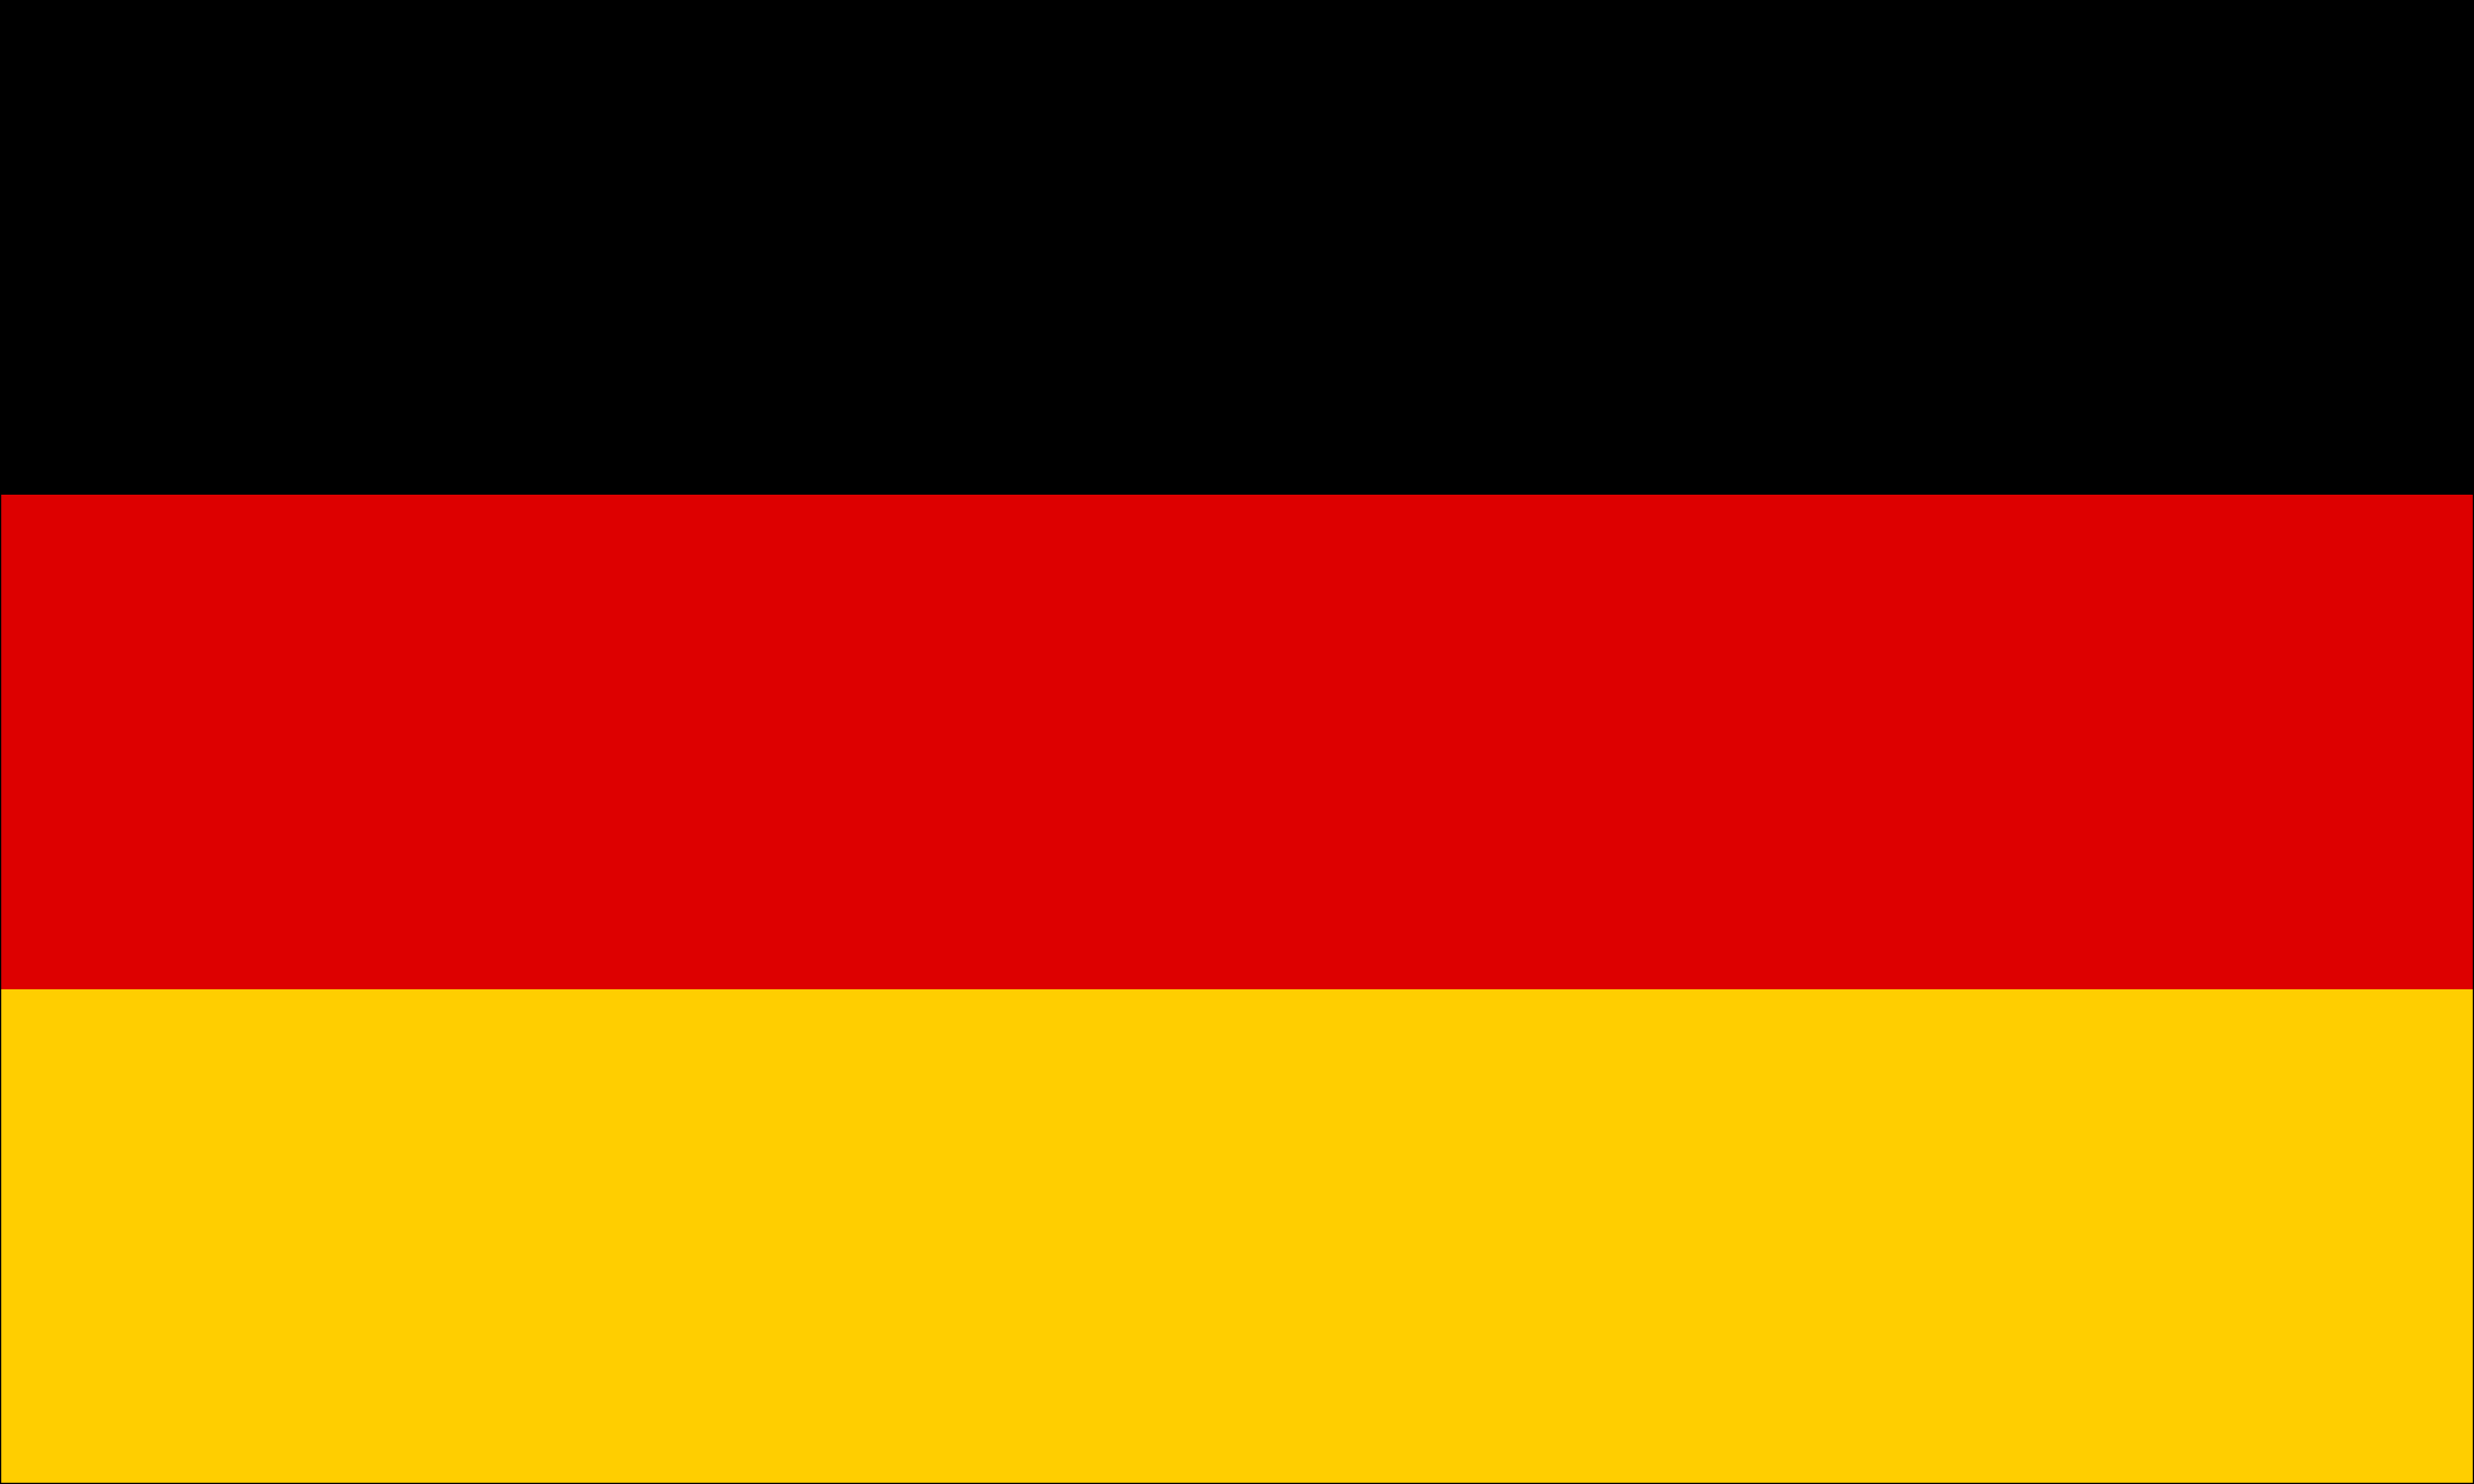
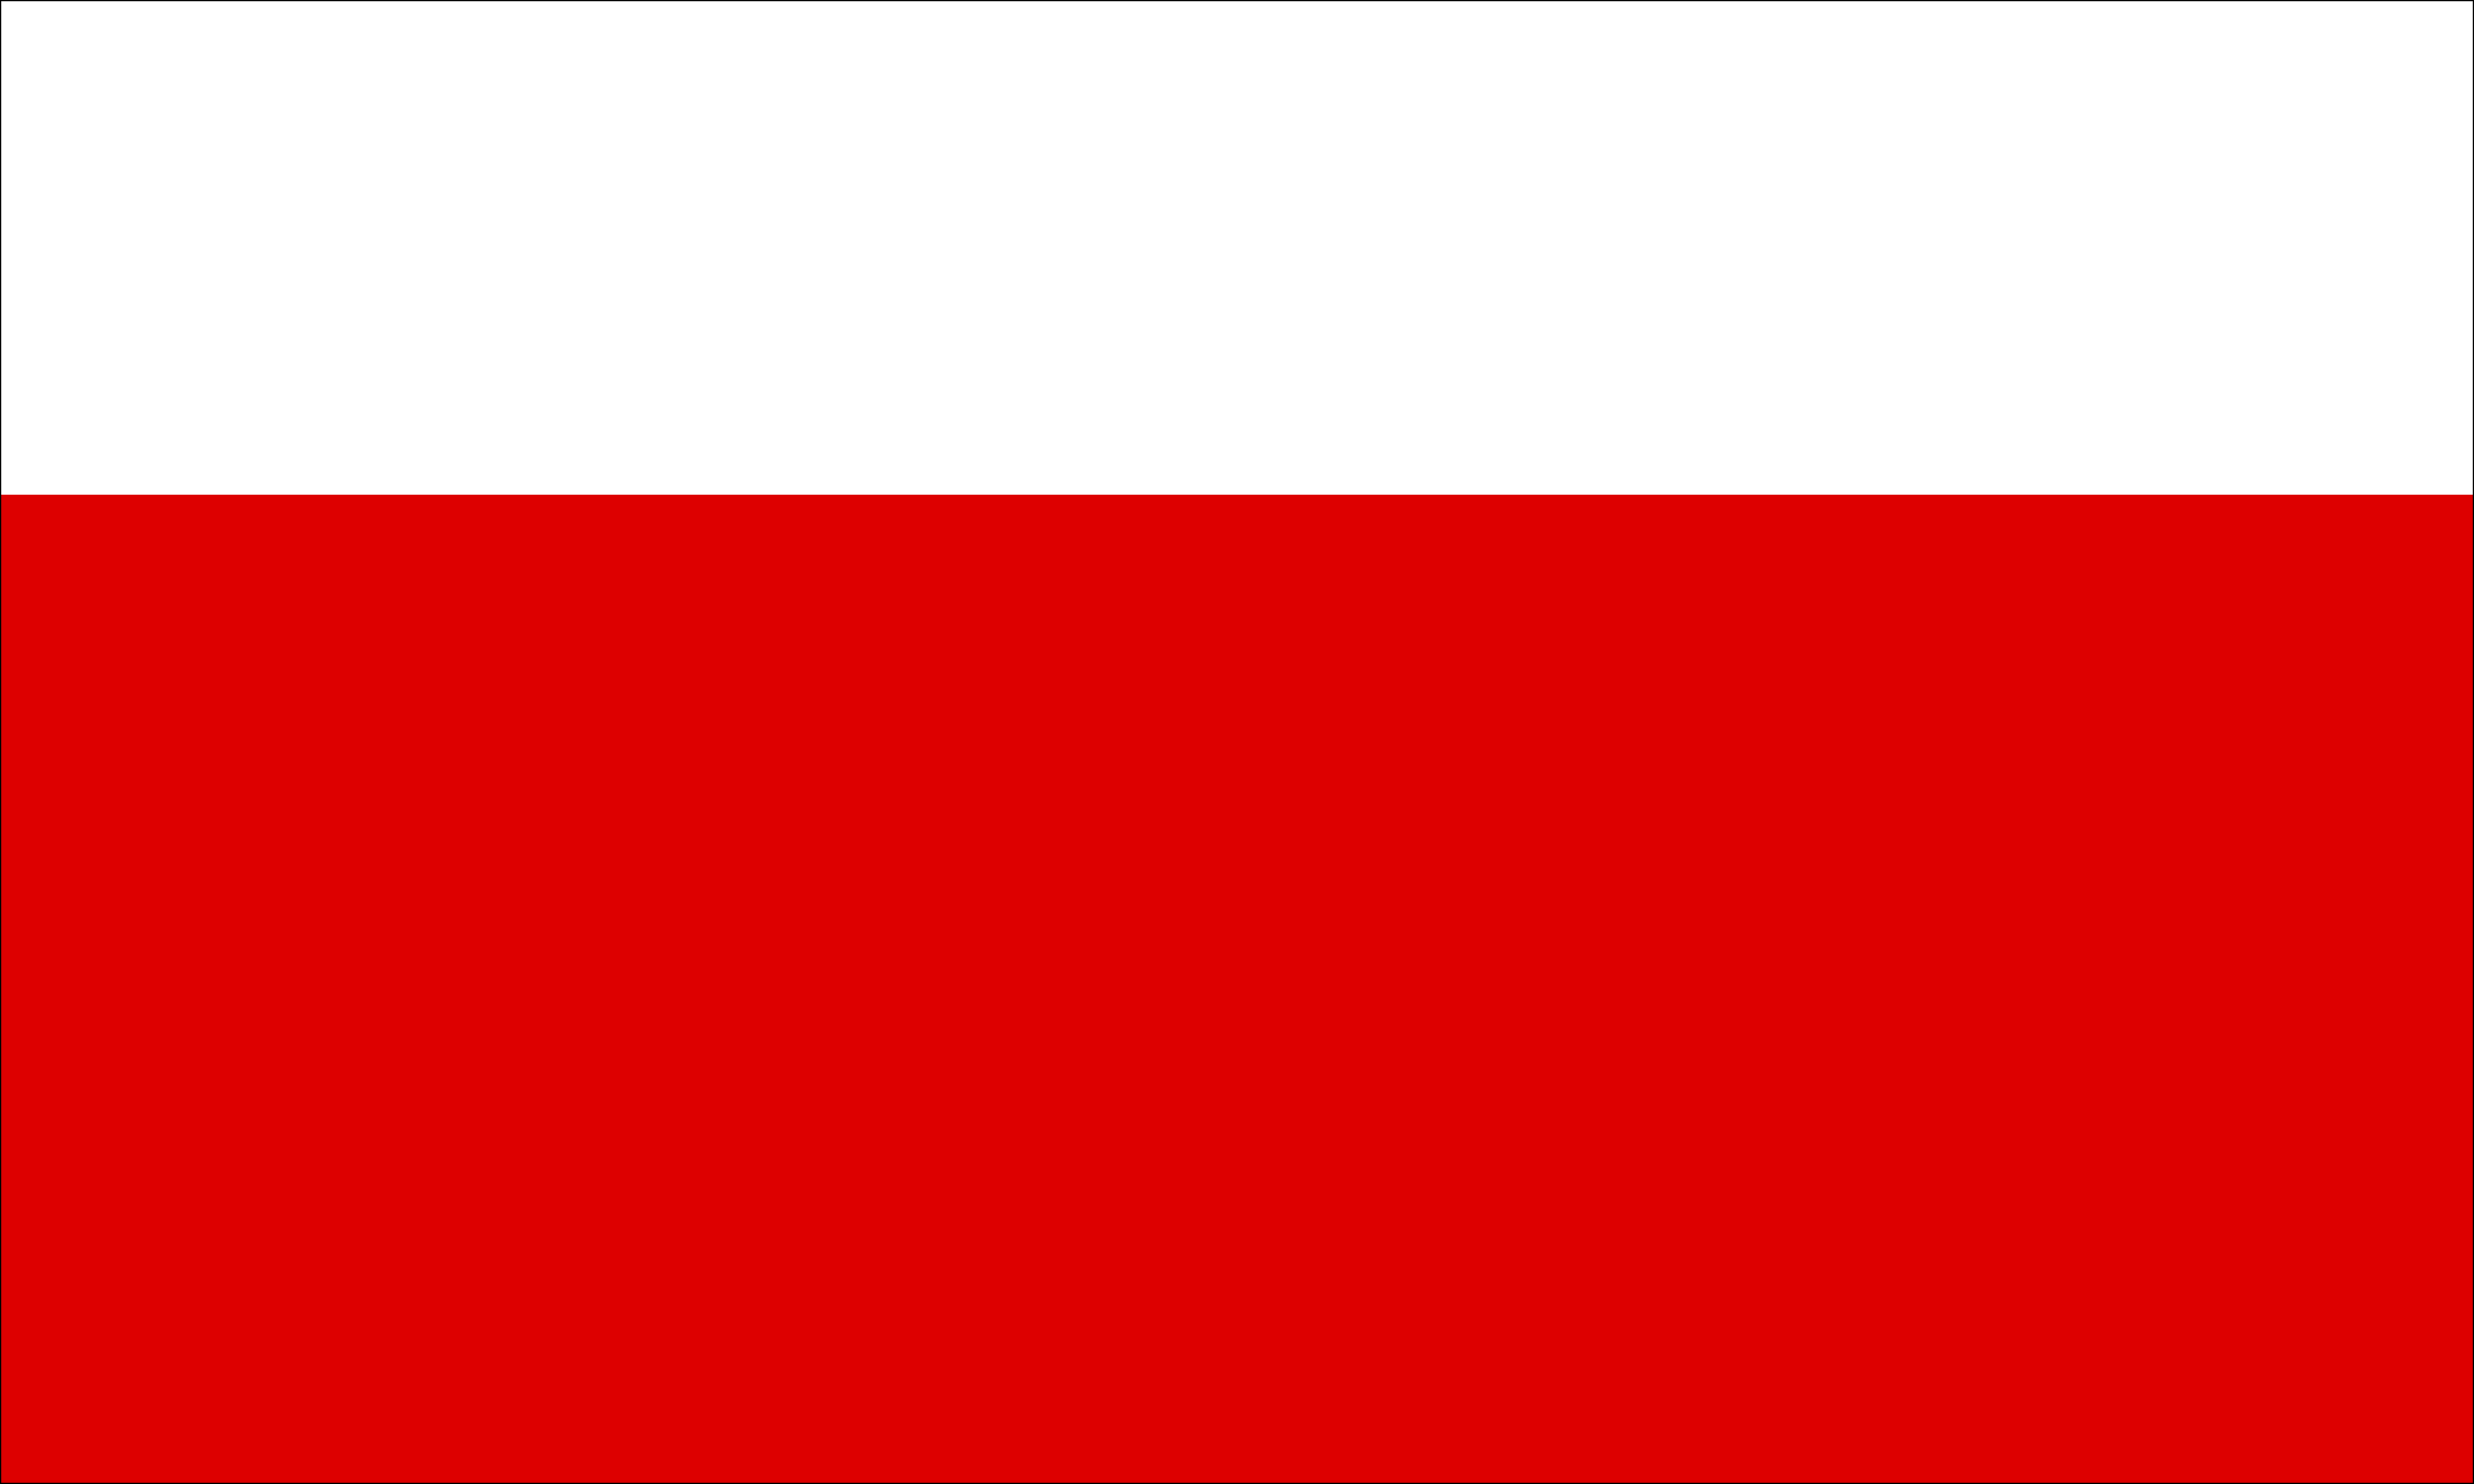
<svg xmlns="http://www.w3.org/2000/svg" version="1.1" x="0px" y="0px" viewBox="0 0 1000 600" style="enable-background:new 0 0 1000 600;" xml:space="preserve">
  <style type="text/css">
	.st0{fill:#DD0000;}
	.st1{fill:#FFCE00;}
	.st2{fill:none;stroke:#000000;stroke-miterlimit:10;}
</style>
-   <rect id="black_stripe" y="0" width="1000" height="600" />
  <rect id="red_stripe" y="200" class="st0" width="1000" height="400" />
-   <rect id="gold_stripe" y="400" class="st1" width="1000" height="200" />
  <rect id="black_stripe_00000039847759945491188170000010145159205792623529_" y="0" class="st2" width="1000" height="600" />
</svg>